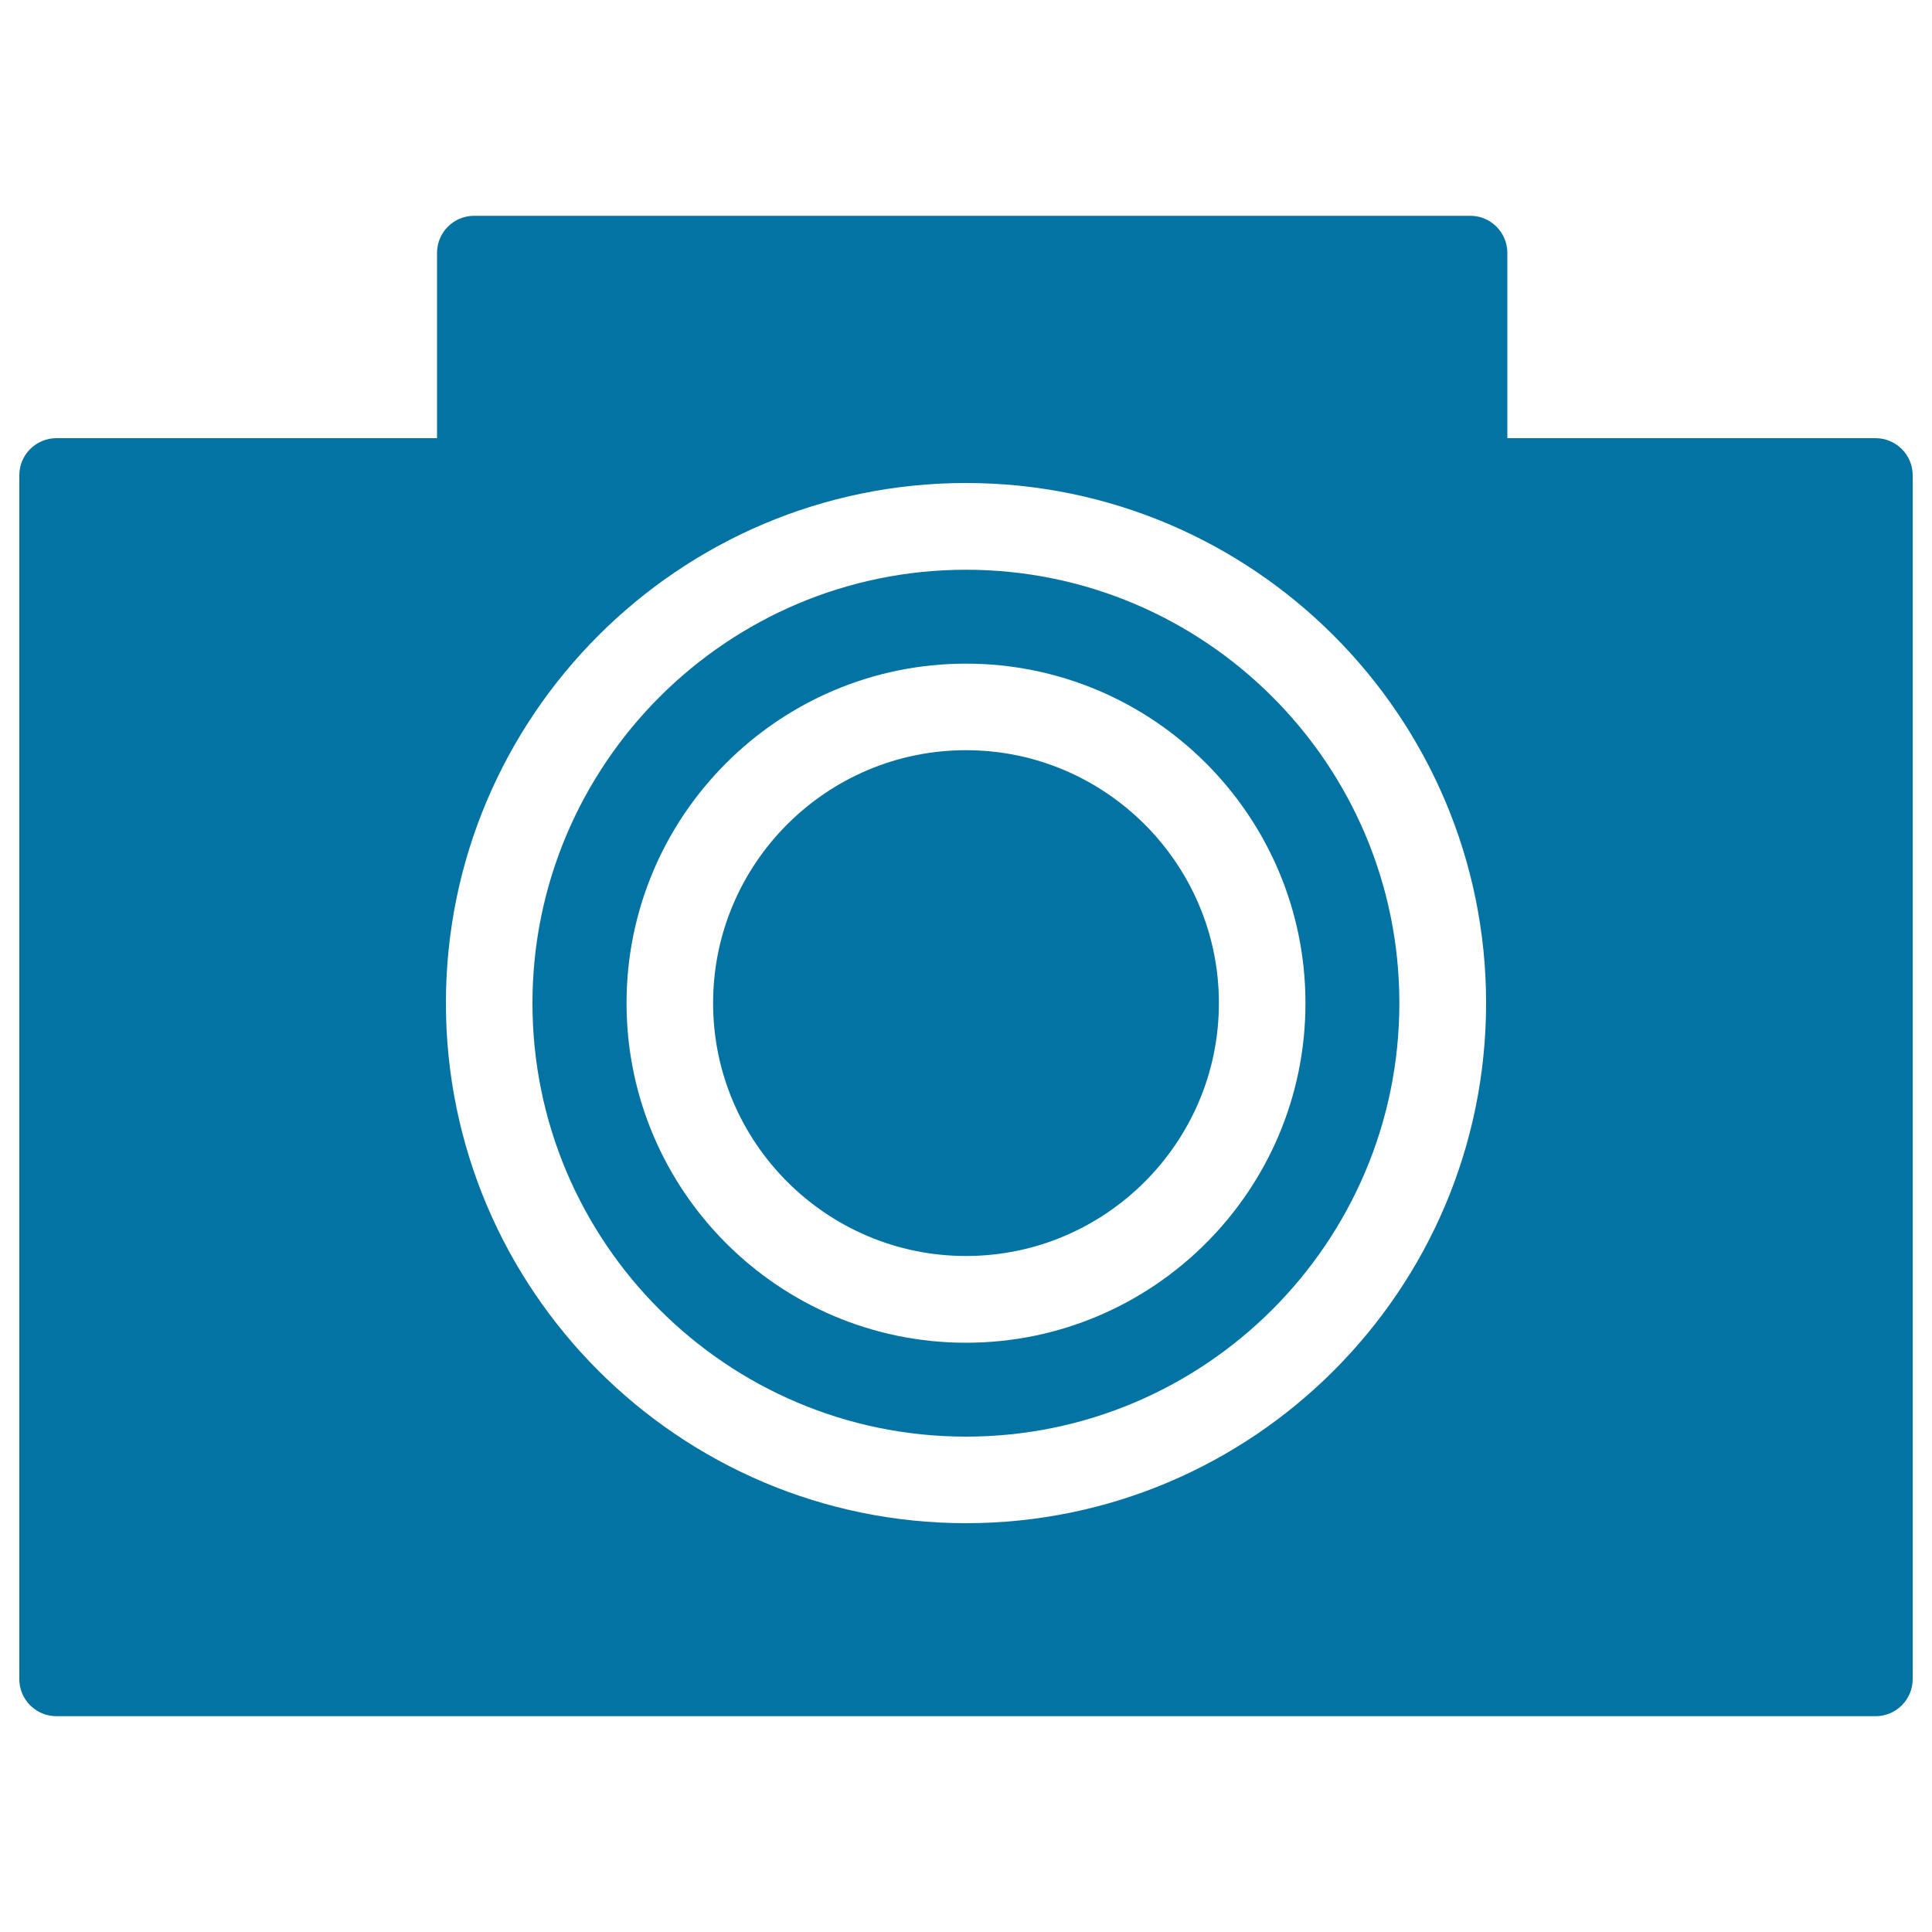
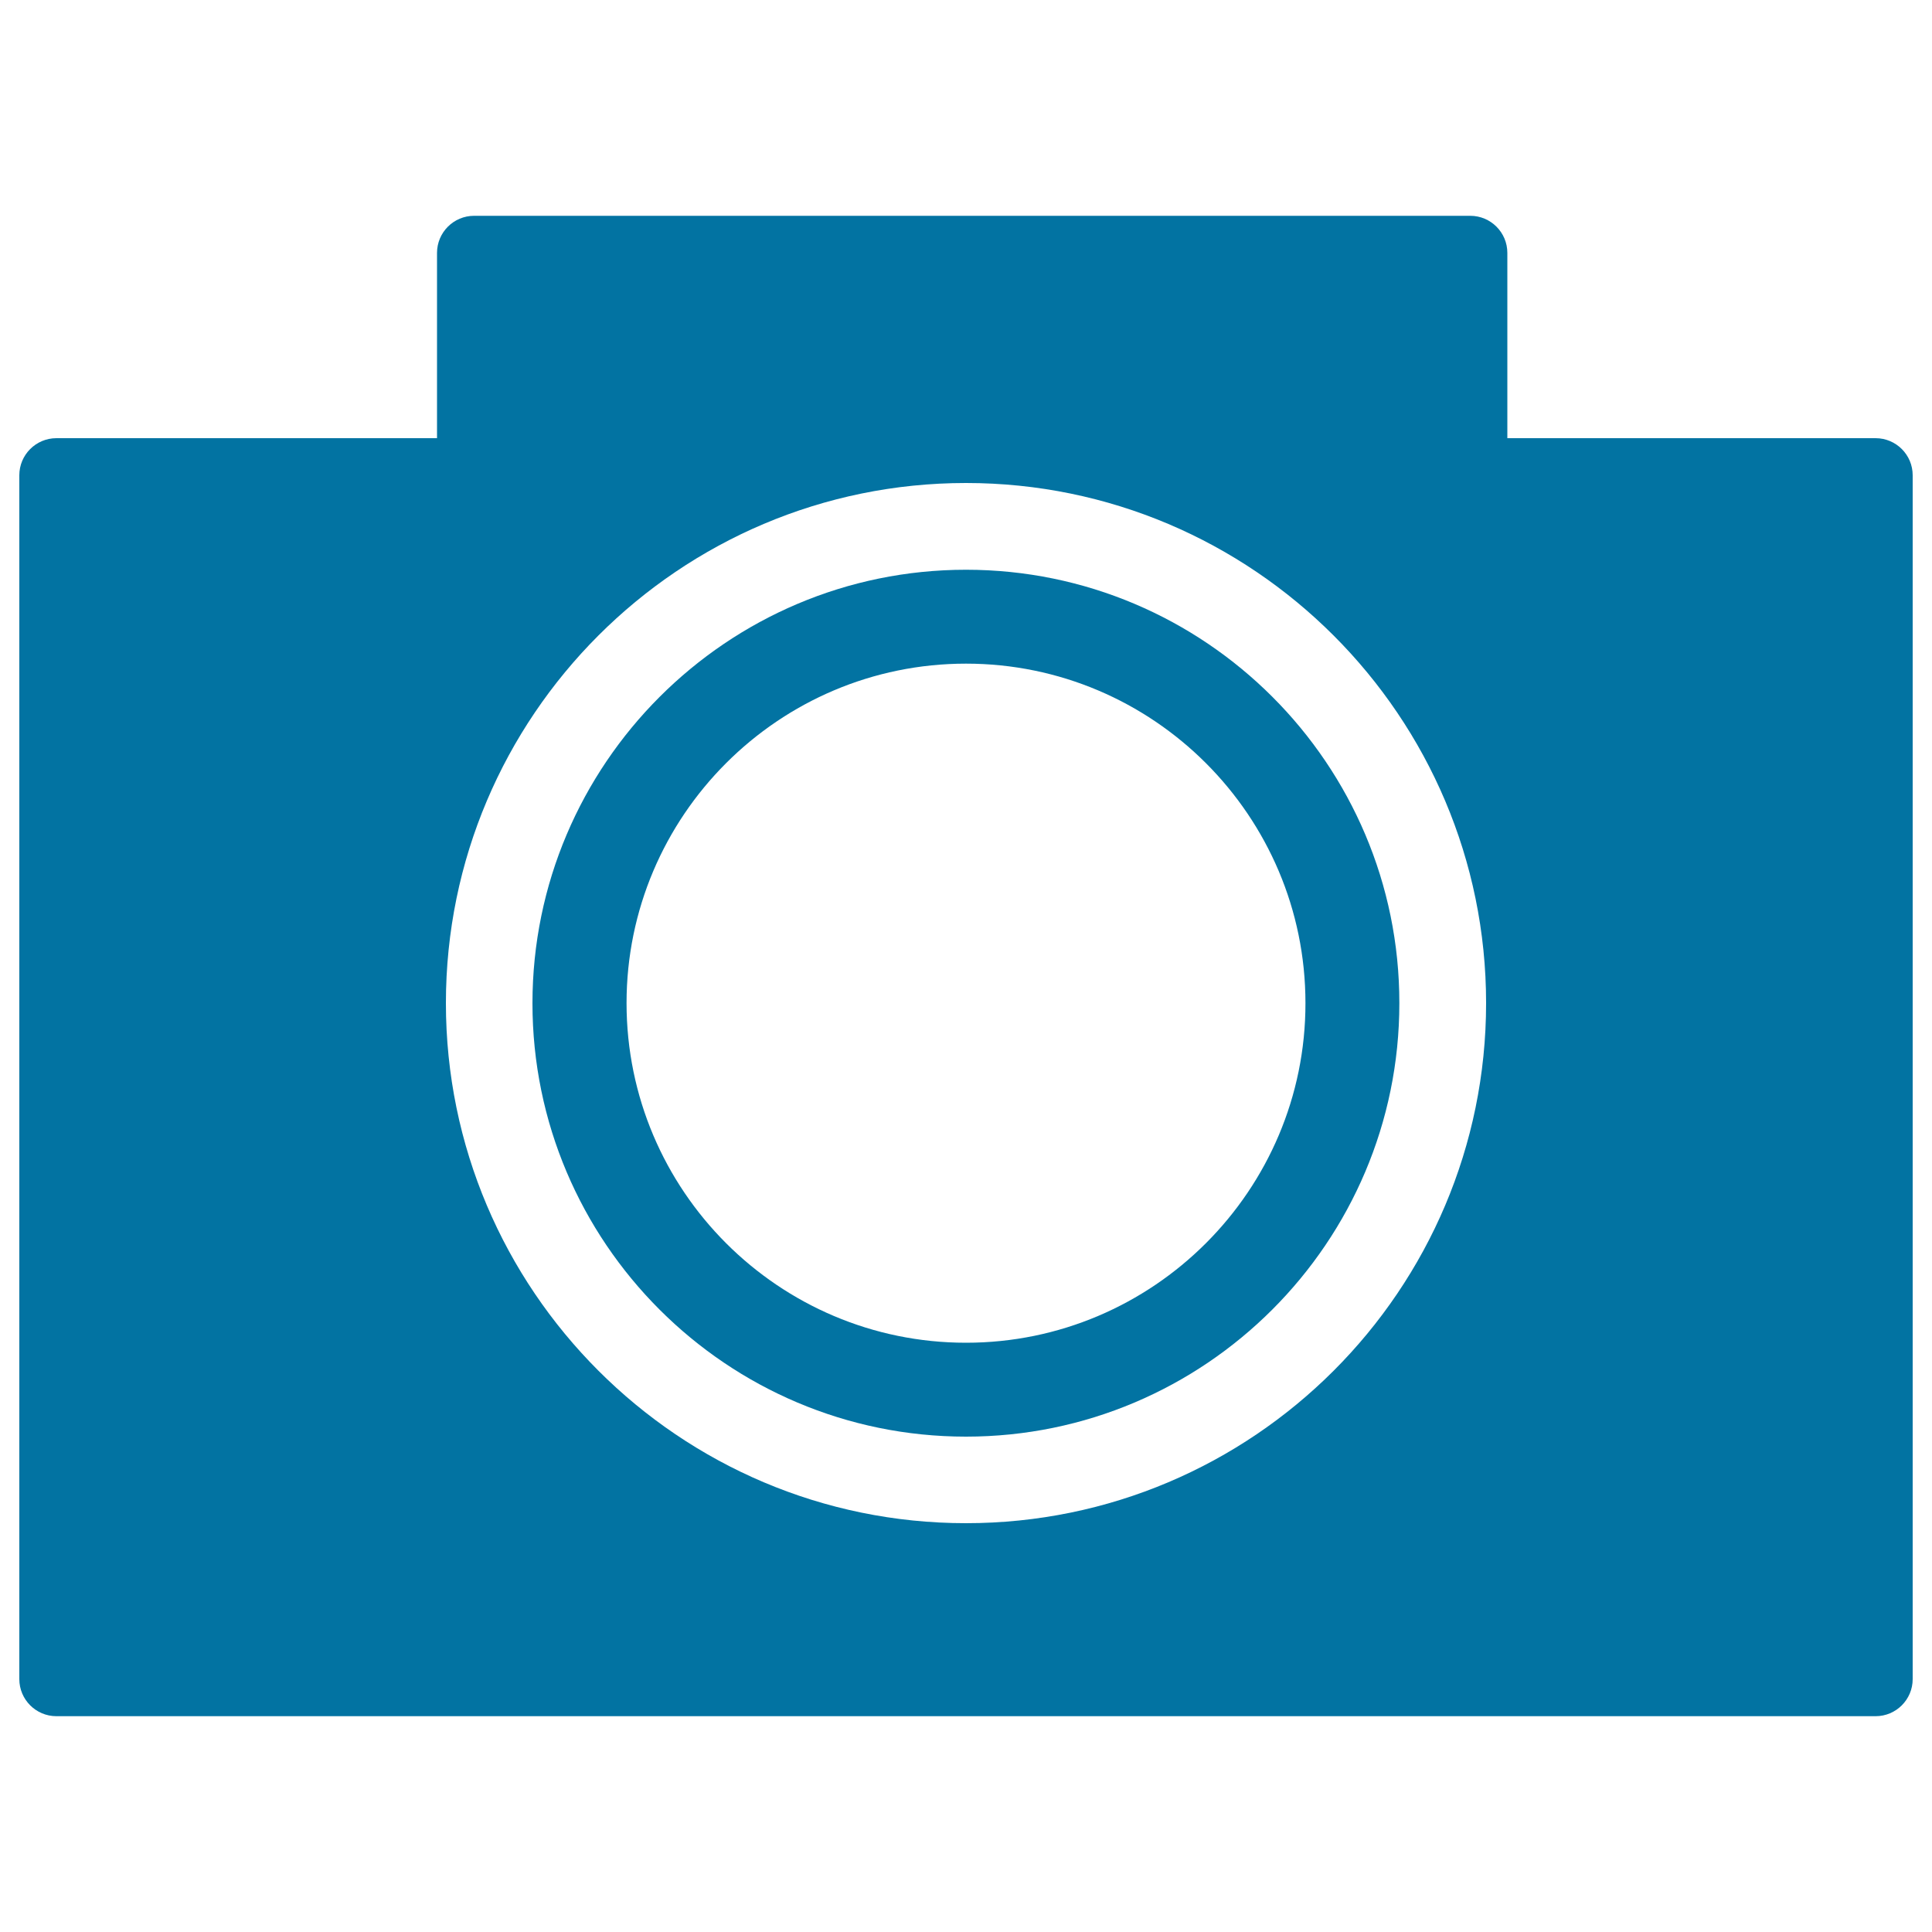
<svg xmlns="http://www.w3.org/2000/svg" viewBox="0 0 1000 1000" style="fill:#0273a2">
  <title>Old Photo Camera SVG icon</title>
  <g>
    <g>
      <path d="M500,294.9c-123.7,0-224.4,100.7-224.4,224.4c0,123.7,100.6,224.3,224.4,224.3c123.7,0,224.3-100.6,224.3-224.3C724.4,395.5,623.7,294.9,500,294.9z M500,695c-96.9,0-175.7-78.8-175.7-175.8c0-96.9,78.8-175.7,175.7-175.7c96.9,0,175.7,78.8,175.7,175.7C675.8,616.1,596.9,695,500,695z" />
-       <path d="M500,388.3c-72.2,0-130.9,58.7-130.9,130.9c0,72.1,58.7,130.9,130.9,130.9c72.1,0,130.9-58.7,130.9-130.9C630.9,447.1,572.1,388.3,500,388.3z" />
      <path d="M970.8,226.8H780.2v-95.9c0-10.6-8.6-19.2-19.2-19.2H245.4c-10.6,0-19.2,8.6-19.2,19.2v95.9h-197c-10.6,0-19.2,8.6-19.2,19.2v623.1c0,10.6,8.6,19.2,19.2,19.2h941.6c10.6,0,19.2-8.6,19.2-19.2V246C990,235.4,981.4,226.8,970.8,226.8z M500,788.4c-148.5,0-269.2-120.8-269.2-269.2C230.8,370.8,351.5,250,500,250s269.2,120.8,269.2,269.2C769.2,667.7,648.5,788.4,500,788.4z" />
    </g>
  </g>
</svg>